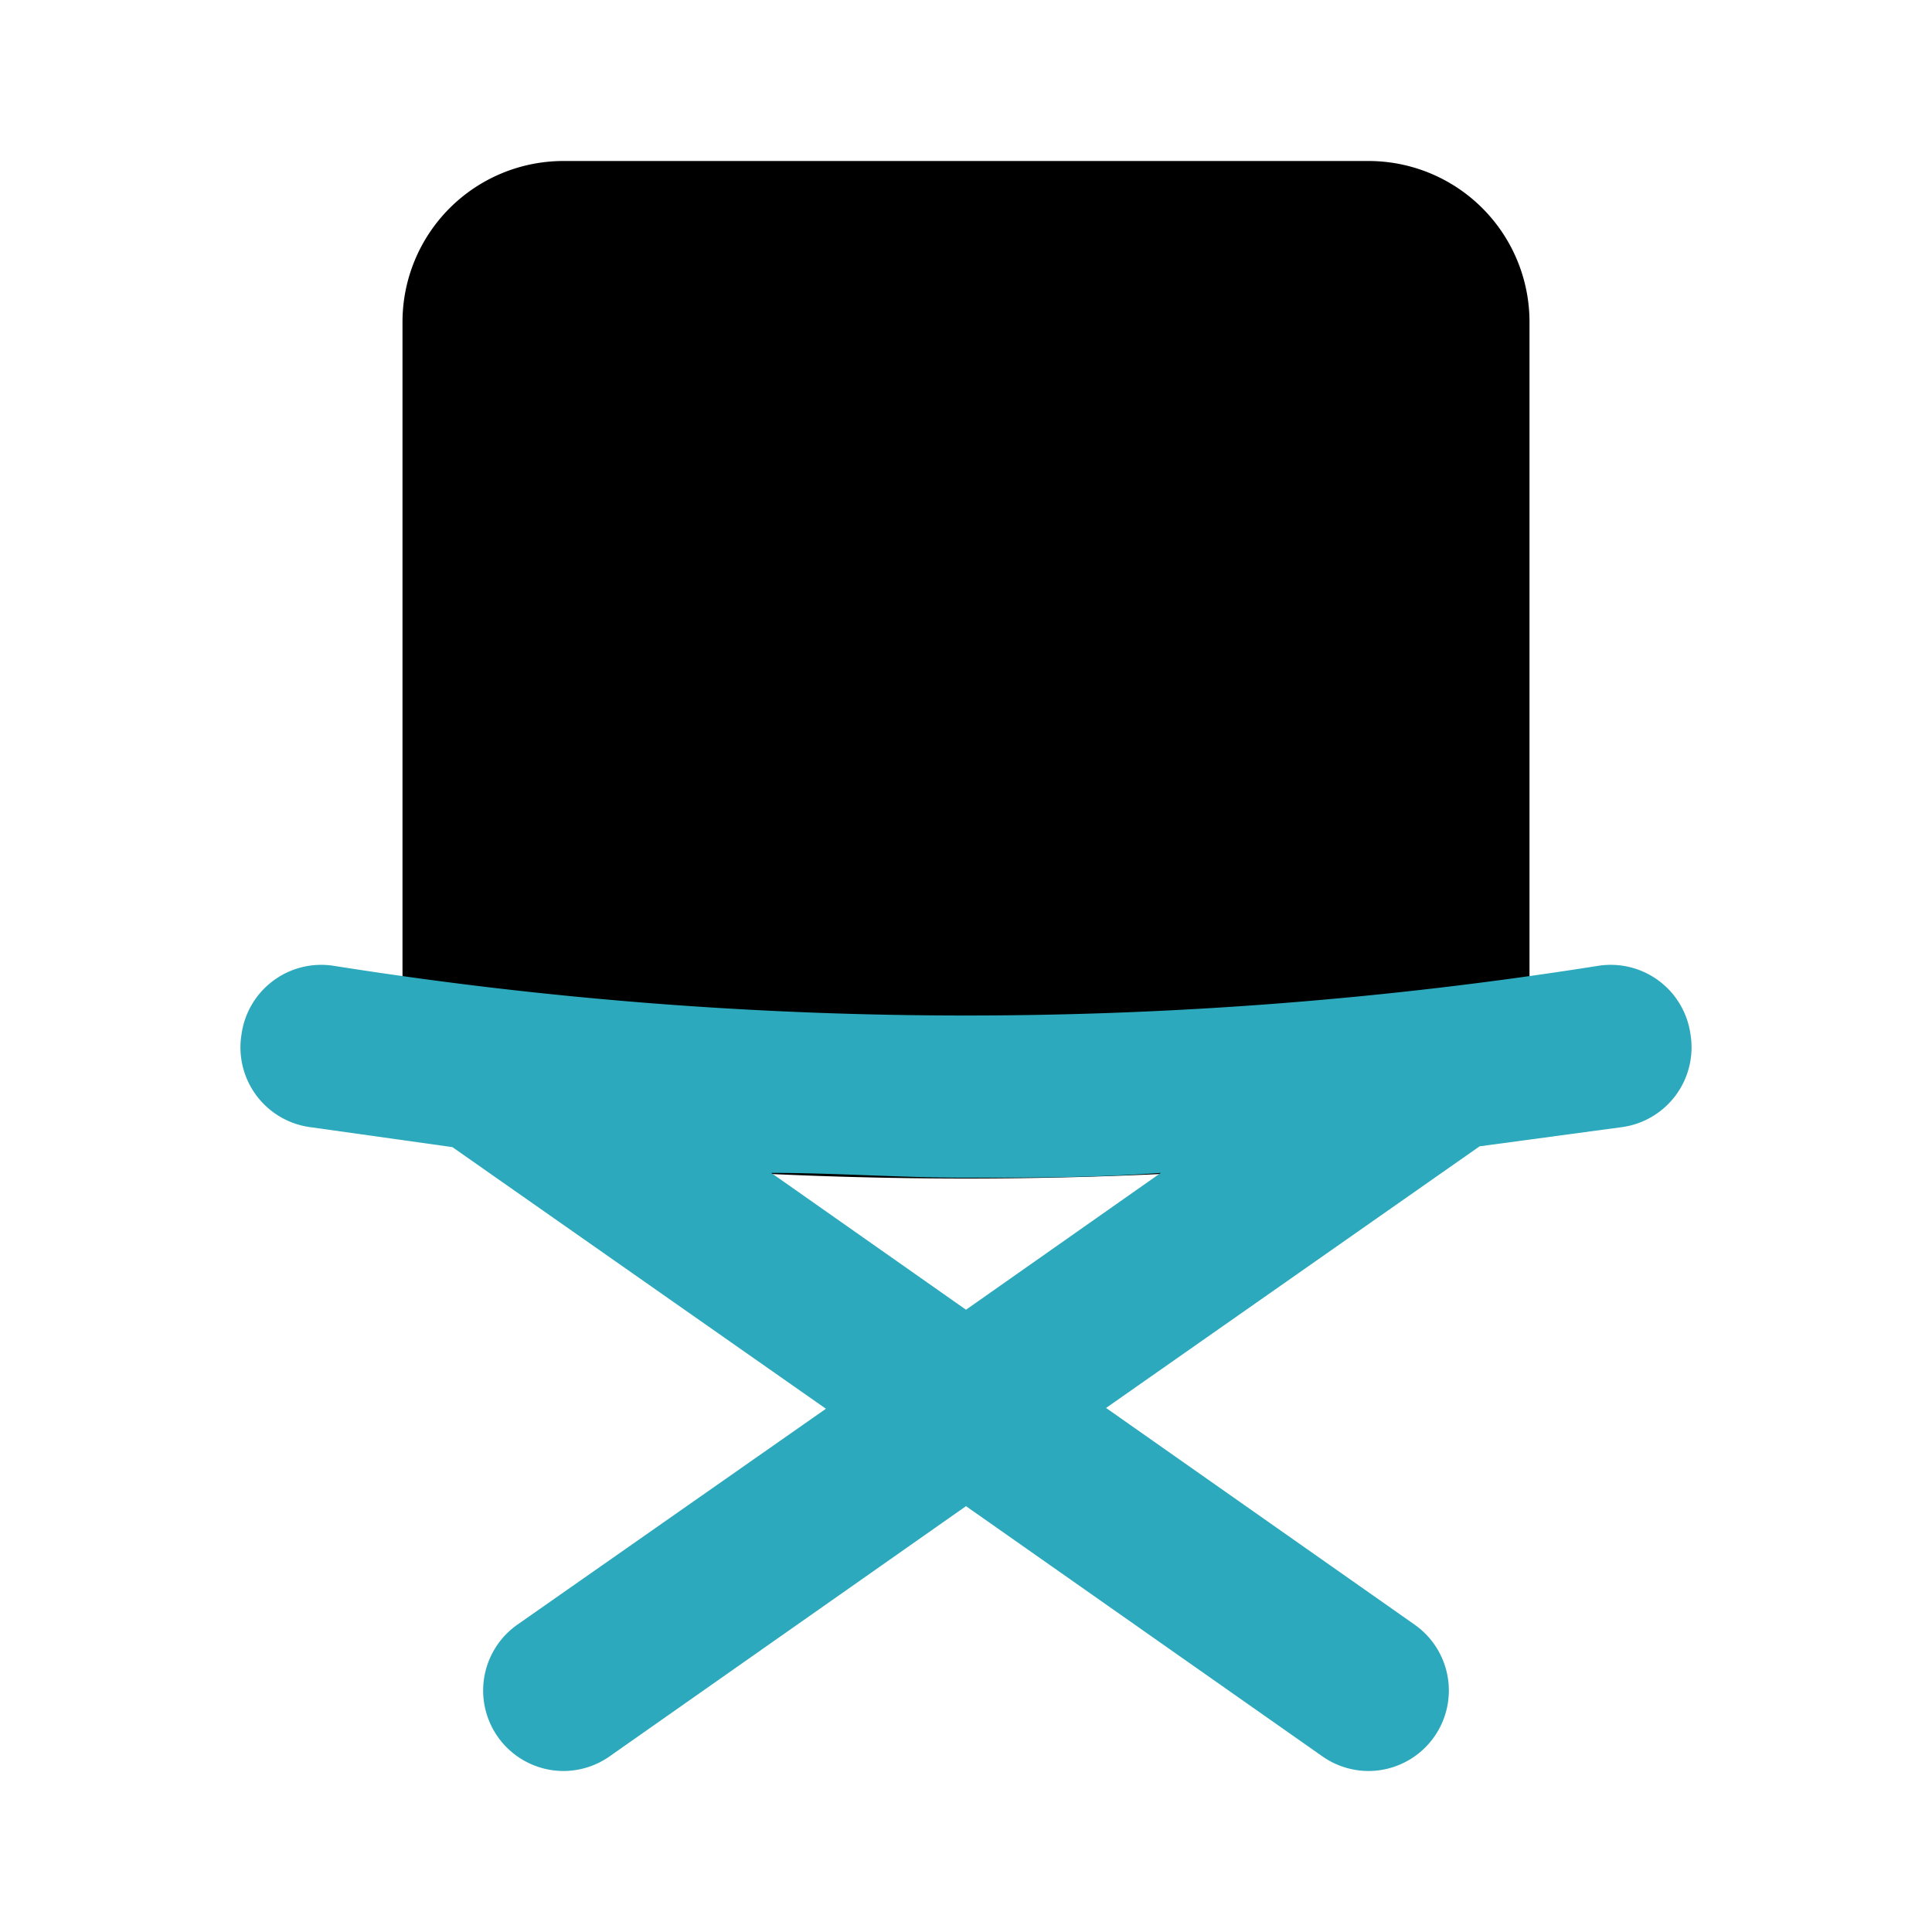
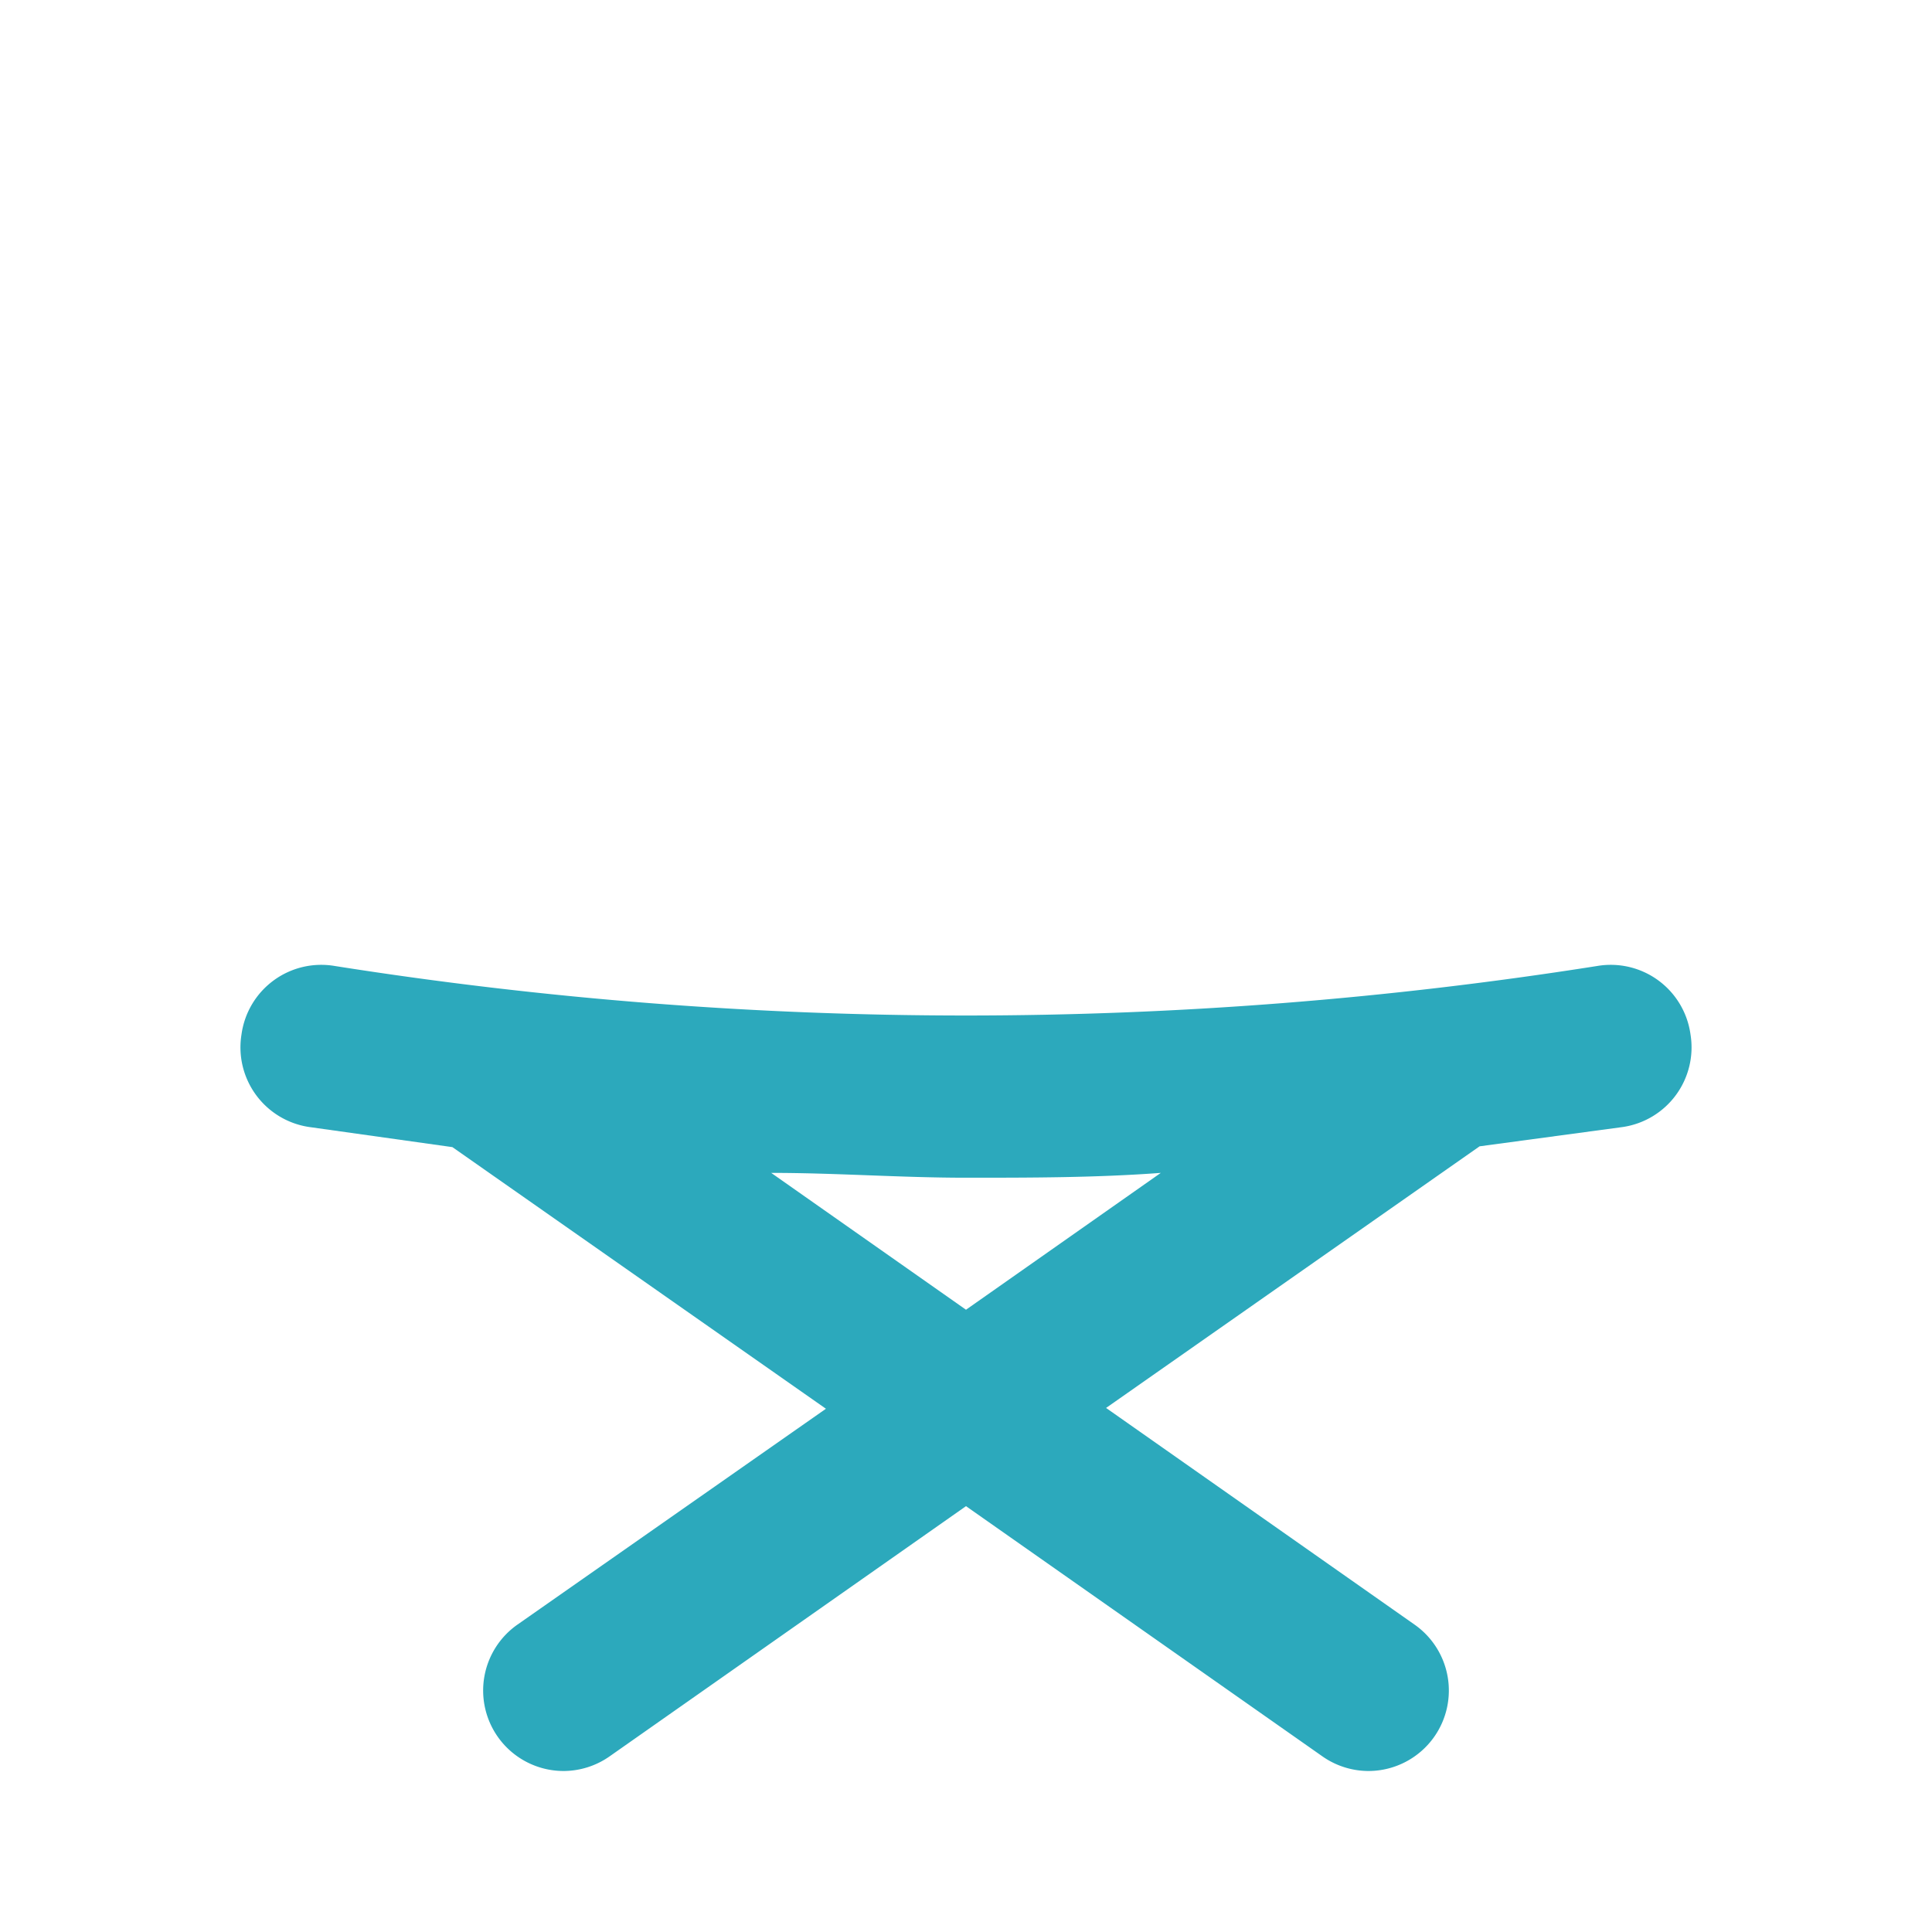
<svg xmlns="http://www.w3.org/2000/svg" width="800px" height="800px" viewBox="0 0 24 24" id="Flat_Color" data-name="Flat Color">
-   <path id="primary" d="M17,2H7A2,2,0,0,0,5,4v9.28a1,1,0,0,0,.88,1,52.21,52.21,0,0,0,6.12.36,52.21,52.21,0,0,0,6.12-.36,1,1,0,0,0,.88-1V4A2,2,0,0,0,17,2Z" style="fill:#000000" />
  <path id="secondary" d="M19.84,12A50.28,50.28,0,0,1,4.16,12,1,1,0,0,0,3,12.85,1,1,0,0,0,3.84,14l1.78.25,4.64,3.25L6.43,20.18a1,1,0,0,0-.25,1.39A1,1,0,0,0,7,22a1,1,0,0,0,.57-.18L12,18.71l4.43,3.11A1,1,0,0,0,17,22a1,1,0,0,0,.82-.43,1,1,0,0,0-.25-1.39l-3.83-2.69,4.64-3.25L20.16,14A1,1,0,0,0,21,12.85,1,1,0,0,0,19.84,12ZM12,16.27l-2.42-1.7c.81,0,1.61.06,2.42.06s1.61,0,2.42-.06Z" style="fill:#2ca9bc" />
</svg>